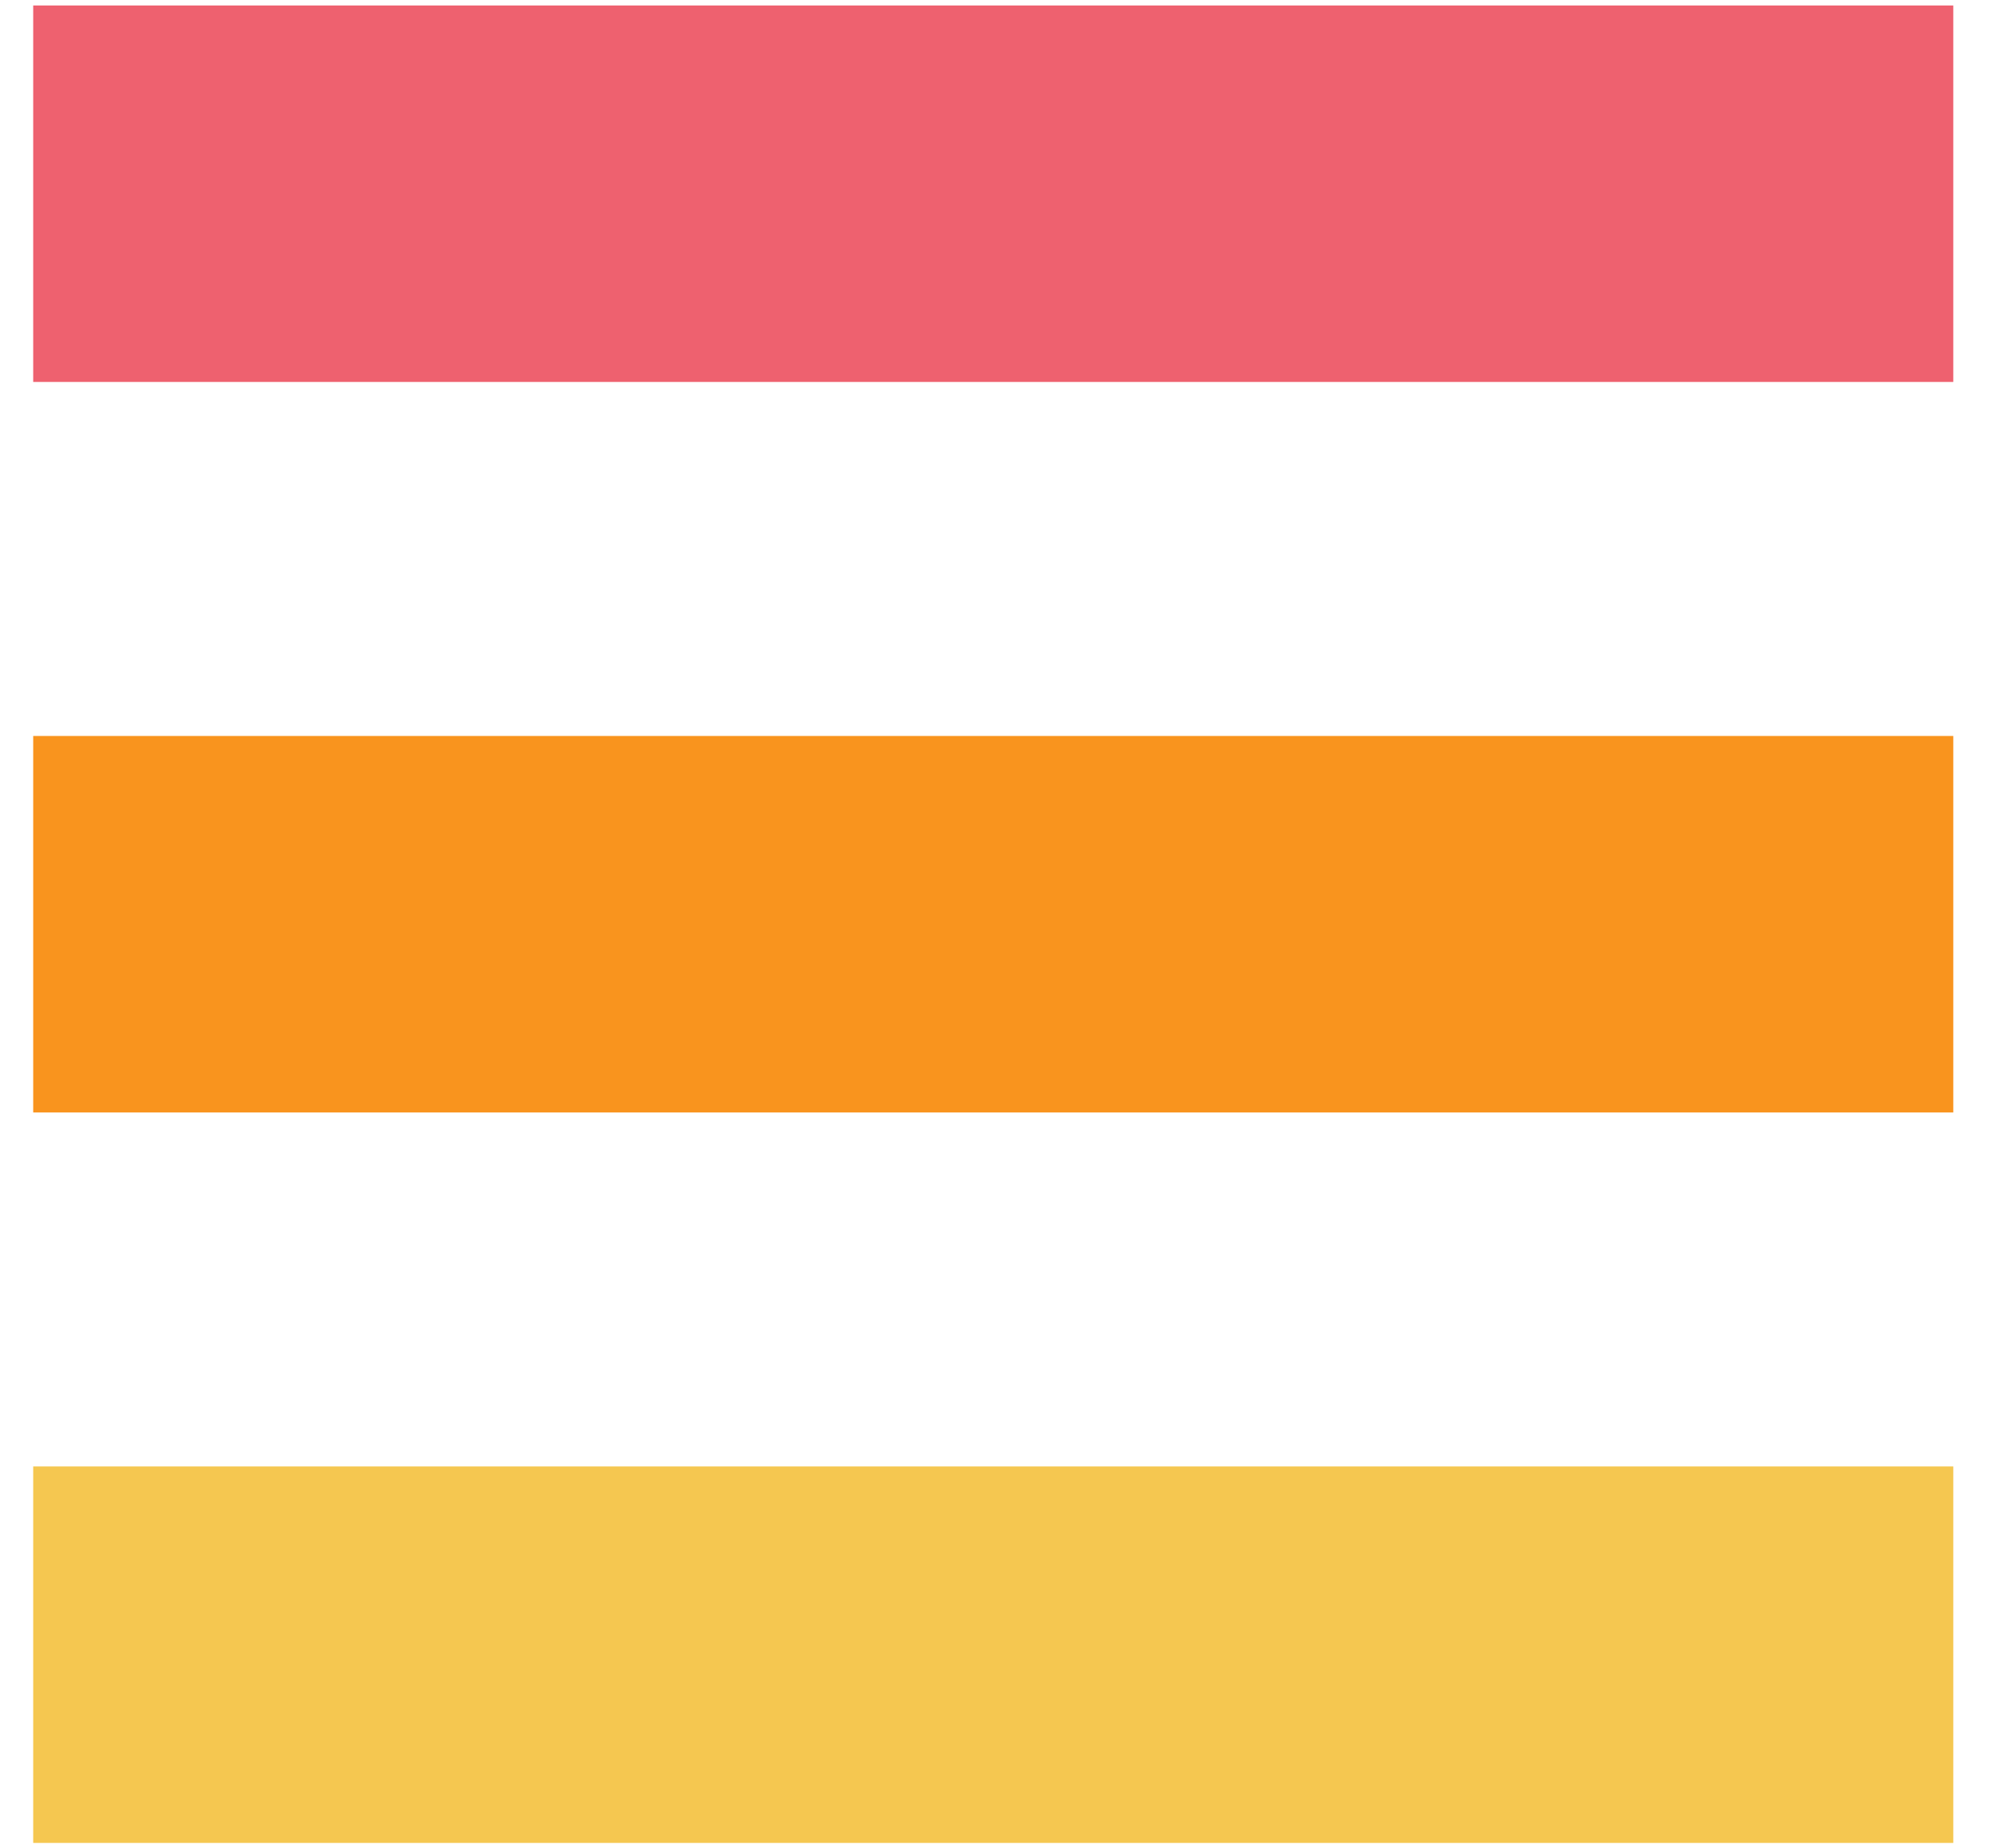
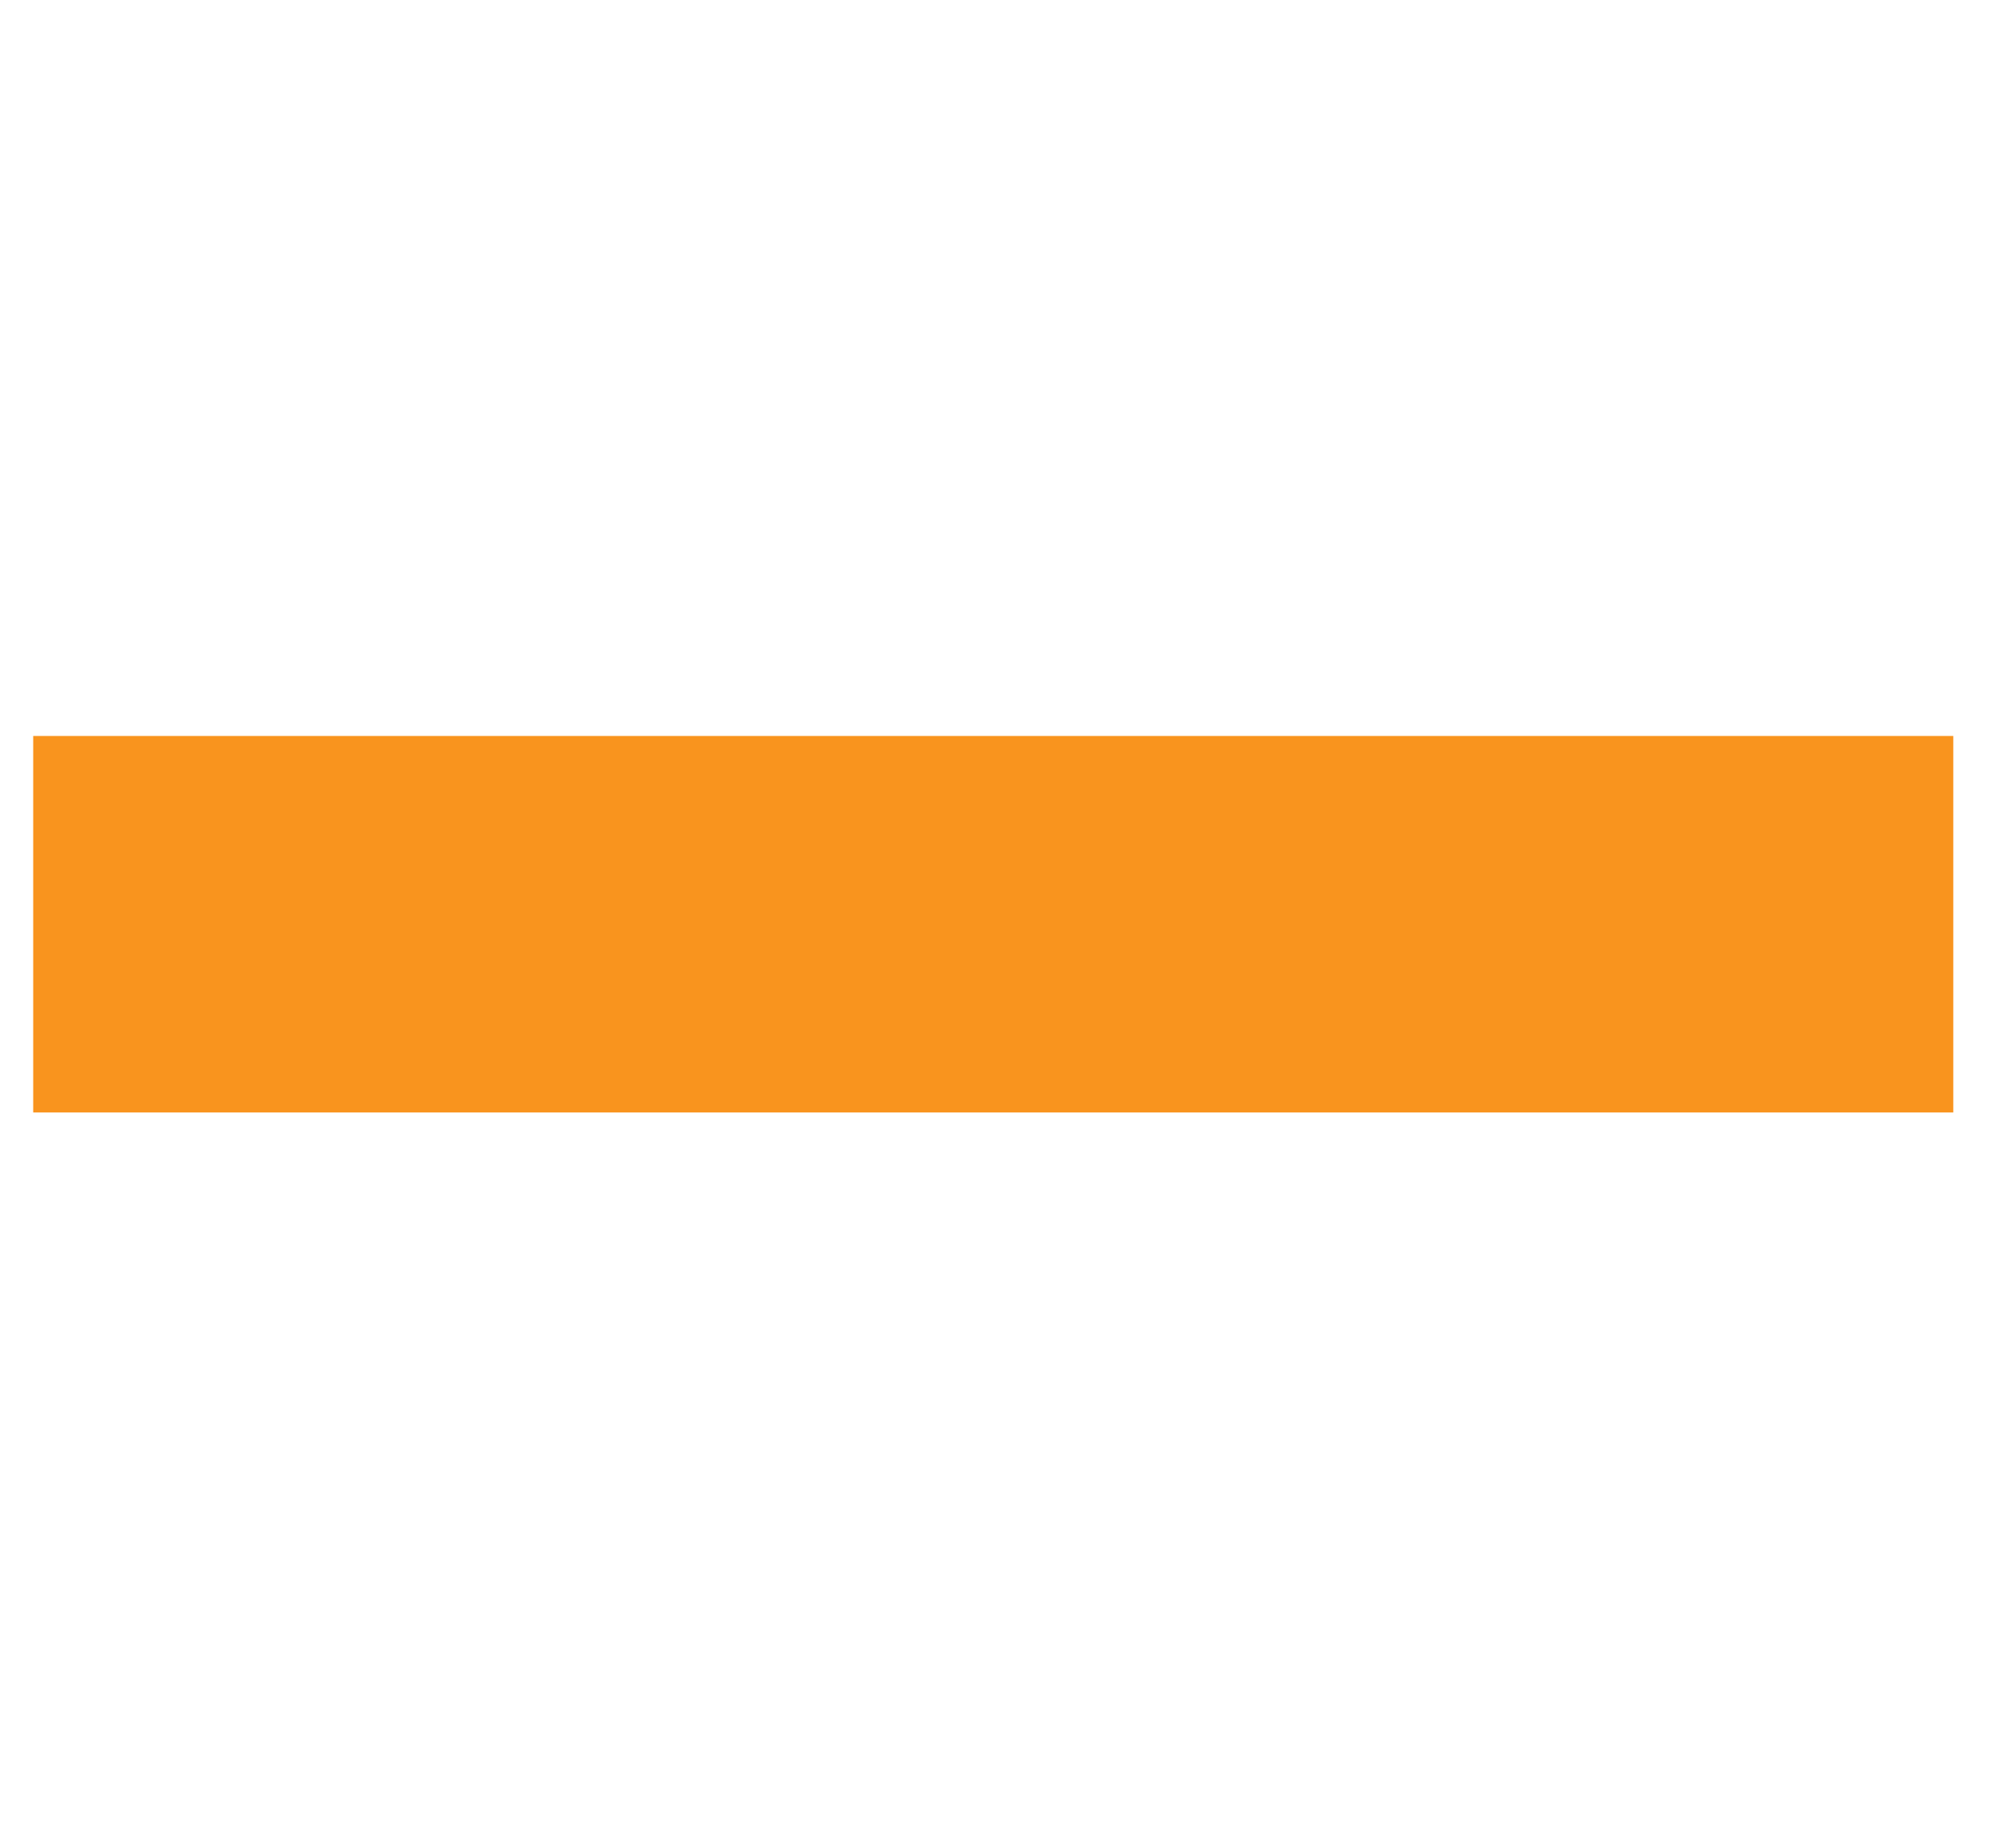
<svg xmlns="http://www.w3.org/2000/svg" version="1.1" id="Layer_1" x="0px" y="0px" width="30px" height="27.833px" viewBox="0 0 30 27.833" enable-background="new 0 0 30 27.833" xml:space="preserve">
-   <line fill="none" stroke="#EE616F" stroke-width="5.669" stroke-miterlimit="10" x1="0.5" y1="2.917" x2="29.417" y2="2.917" />
  <line fill="none" stroke="#F9941E" stroke-width="5.669" stroke-miterlimit="10" x1="0.5" y1="13.917" x2="29.417" y2="13.917" />
-   <line fill="none" stroke="#F5C750" stroke-width="5.669" stroke-miterlimit="10" x1="0.5" y1="24.917" x2="29.417" y2="24.917" />
</svg>